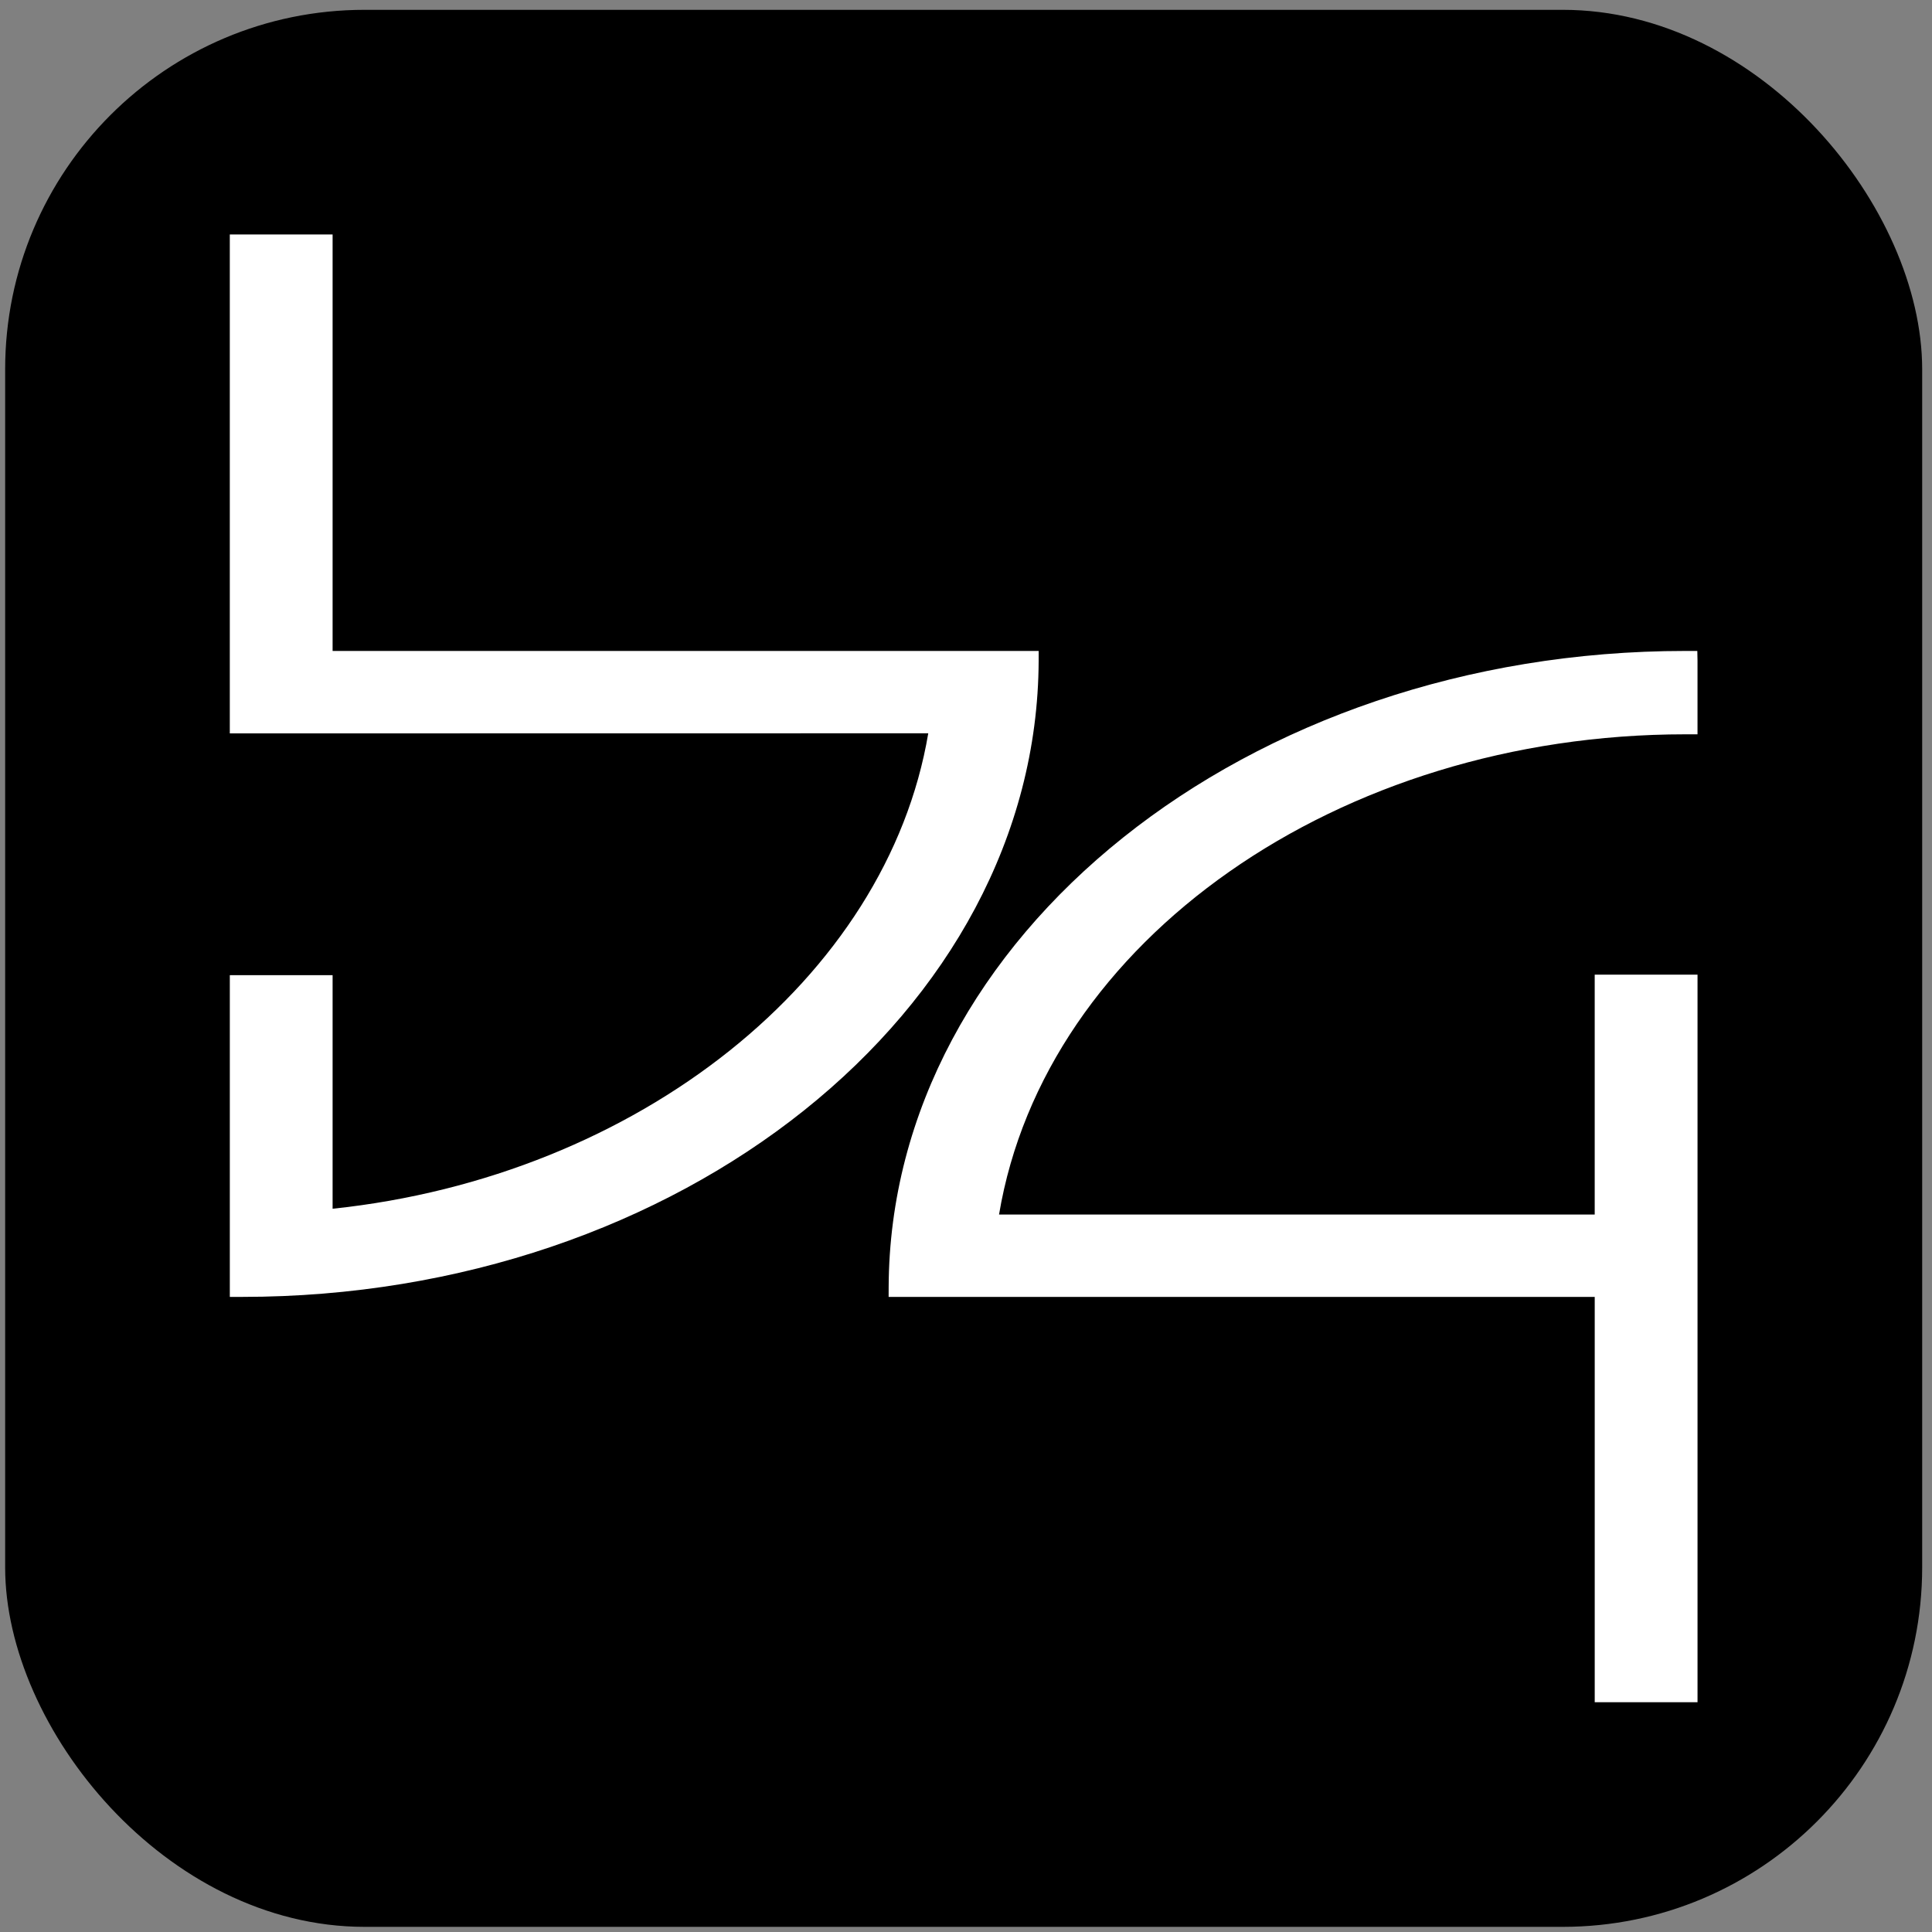
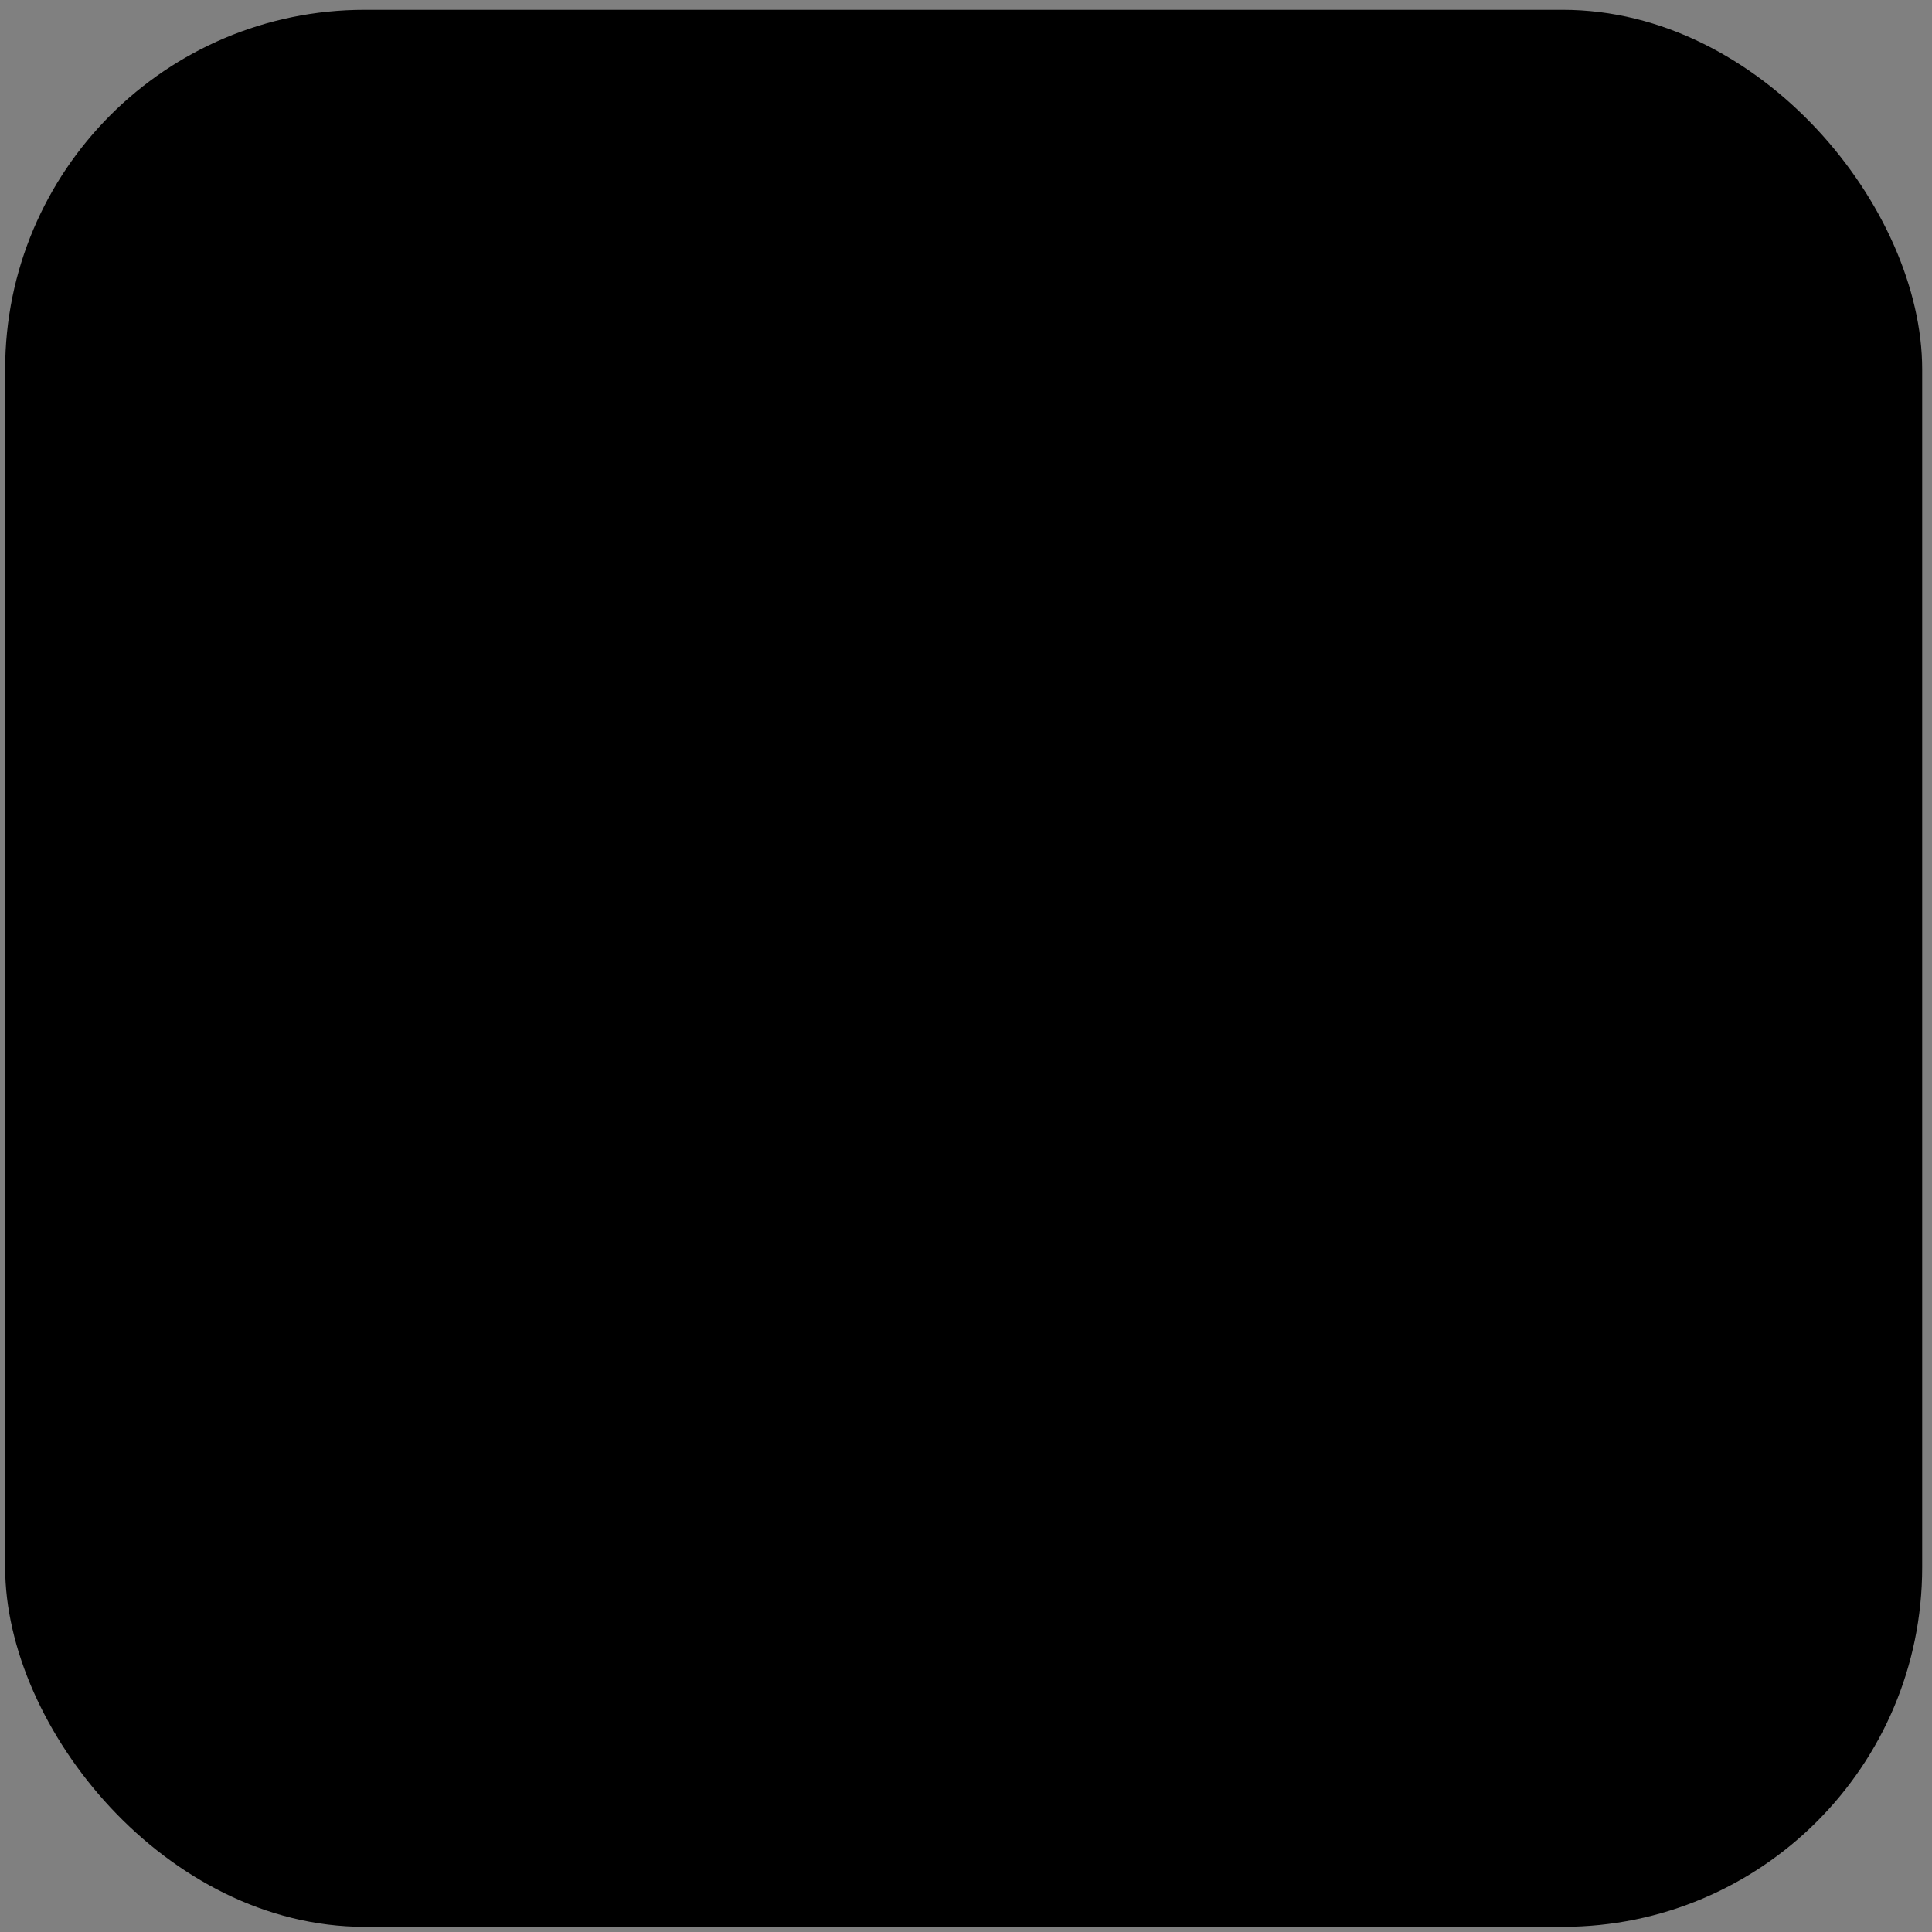
<svg xmlns="http://www.w3.org/2000/svg" width="129" height="129" viewBox="0 0 129 129" fill="none">
  <rect x="0" y="0" width="129" height="129" fill="#808080" stroke="none" />
  <rect x="0.344" y="0.656" width="128" height="128" rx="24" fill="black" />
-   <path d="M69.353 43.464H22.208V15.656H15.344V48.969L61.98 48.962C59.229 65.297 42.611 78.563 22.208 80.708V65.113H15.345V86.594H16.167C45.405 86.594 69.263 67.54 69.351 44.119L69.353 43.464ZM106.479 81.096H66.706C69.77 62.789 89.388 49.03 112.528 49.03H113.343L113.343 44.111L113.33 43.464H112.521C83.282 43.464 59.424 62.518 59.336 85.939L59.334 86.594H106.48V113.656H113.344V65.079H106.479V81.096Z" fill="white" />
</svg>